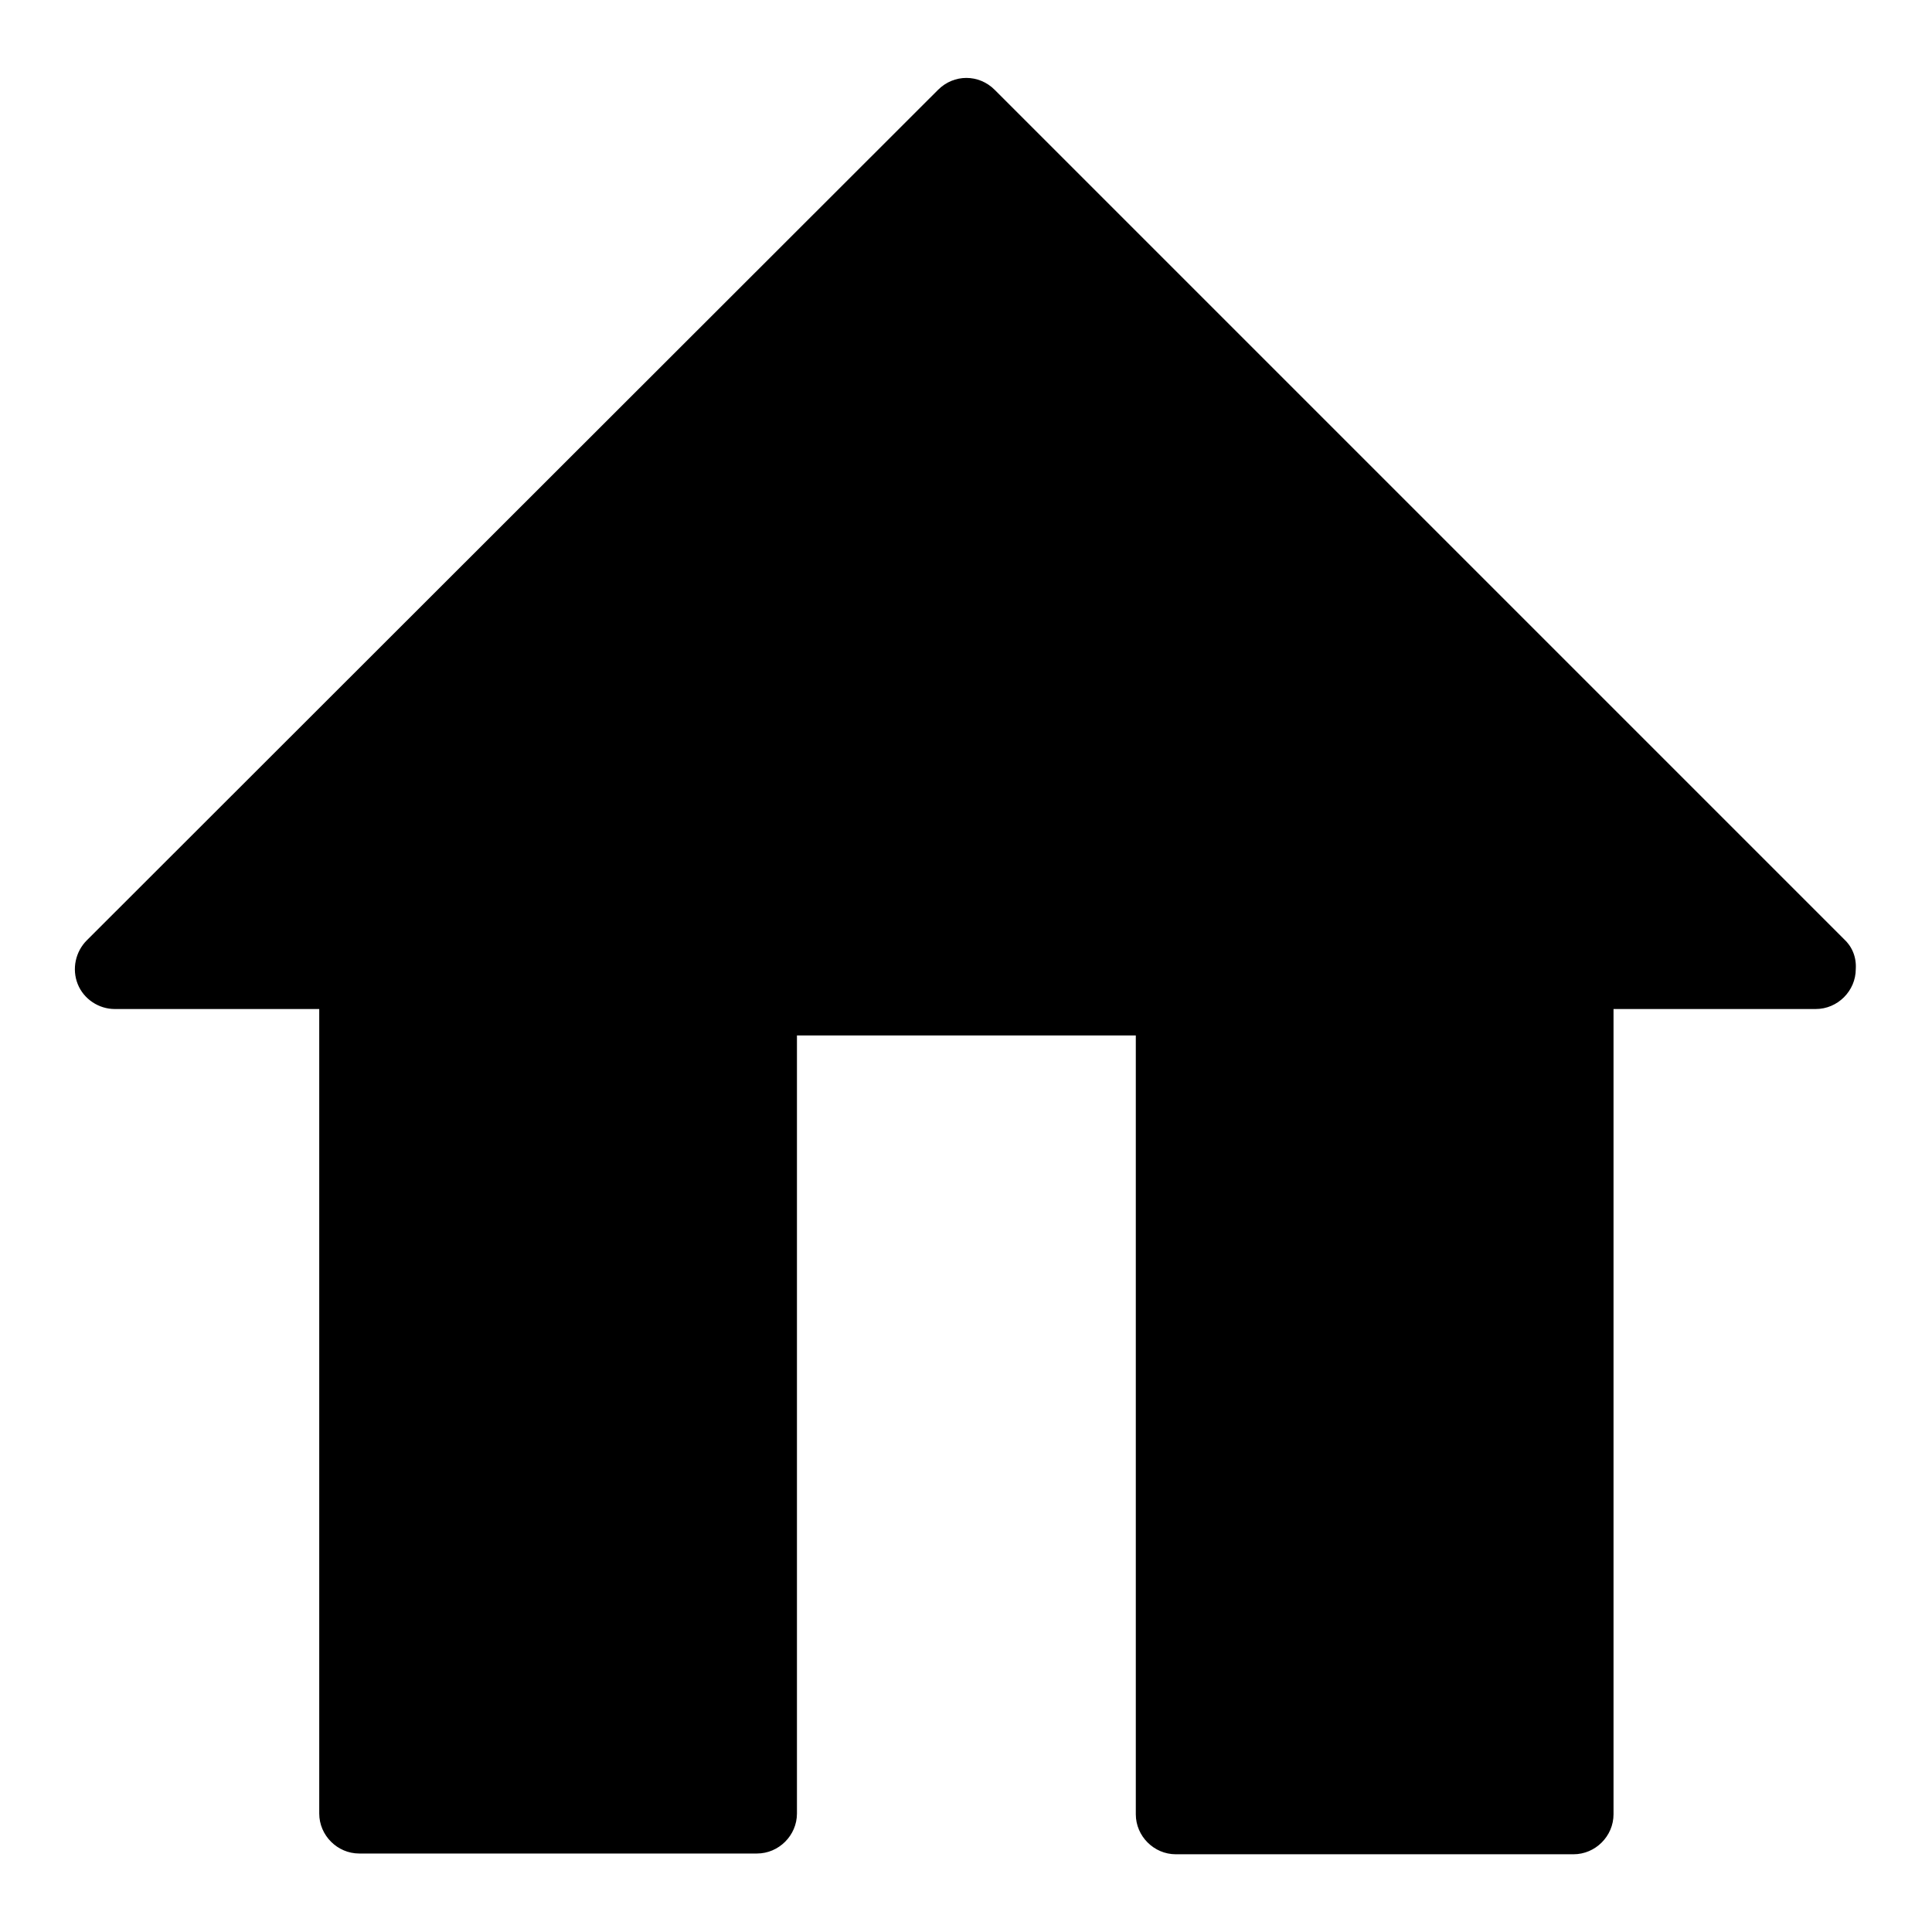
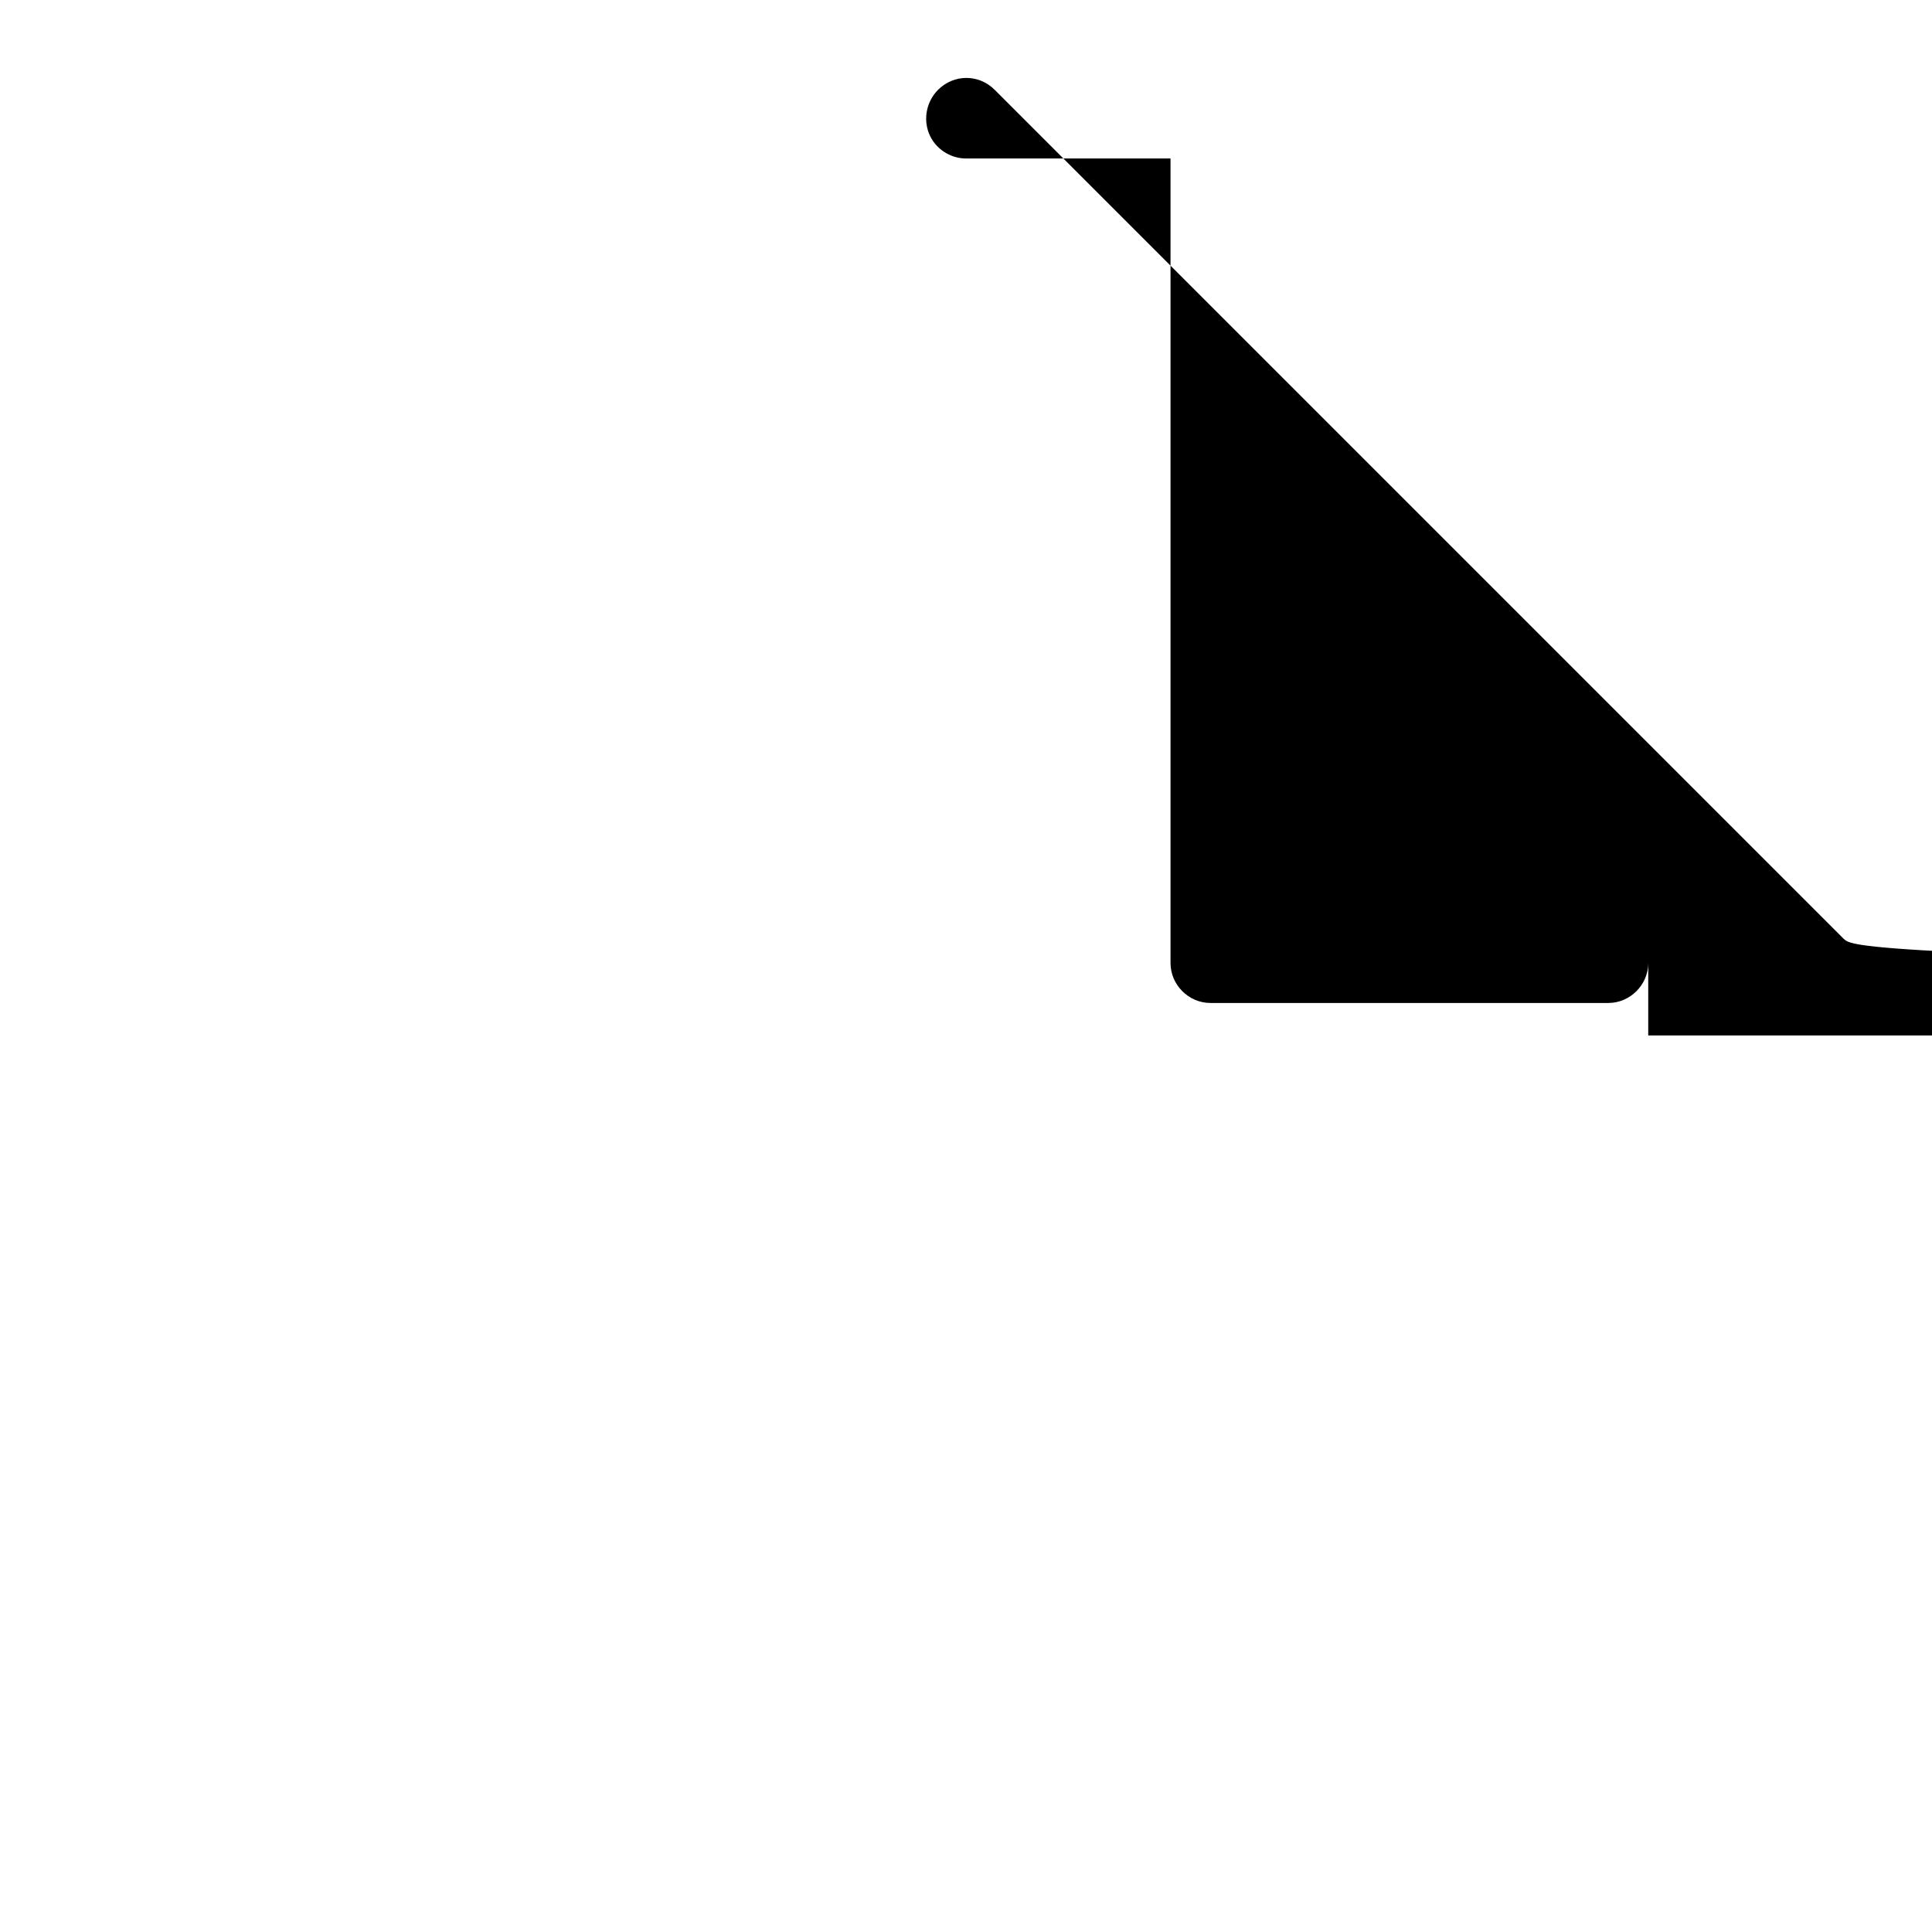
<svg xmlns="http://www.w3.org/2000/svg" version="1.1" x="0px" y="0px" viewBox="0 0 256 256" enable-background="new 0 0 256 256" xml:space="preserve">
  <g>
    <g>
-       <path fill="#000000" d="M244.3,124.4L131.8,11.9c-2.1-2.1-5.4-2.1-7.5,0L11.5,124.6c-1.5,1.5-2,3.8-1.2,5.8c0.8,2,2.8,3.3,4.9,3.3h27.1v106.6c0,2.9,2.4,5.3,5.3,5.3h52.7c2.9,0,5.3-2.4,5.3-5.3V137.2h44.9v103.2c0,2.9,2.4,5.3,5.3,5.3h52.7c2.9,0,5.3-2.4,5.3-5.3V133.7h26.8h0c2.9,0,5.3-2.4,5.3-5.3C246,126.8,245.4,125.4,244.3,124.4L244.3,124.4z" />
+       <path fill="#000000" d="M244.3,124.4L131.8,11.9c-2.1-2.1-5.4-2.1-7.5,0c-1.5,1.5-2,3.8-1.2,5.8c0.8,2,2.8,3.3,4.9,3.3h27.1v106.6c0,2.9,2.4,5.3,5.3,5.3h52.7c2.9,0,5.3-2.4,5.3-5.3V137.2h44.9v103.2c0,2.9,2.4,5.3,5.3,5.3h52.7c2.9,0,5.3-2.4,5.3-5.3V133.7h26.8h0c2.9,0,5.3-2.4,5.3-5.3C246,126.8,245.4,125.4,244.3,124.4L244.3,124.4z" />
    </g>
  </g>
</svg>